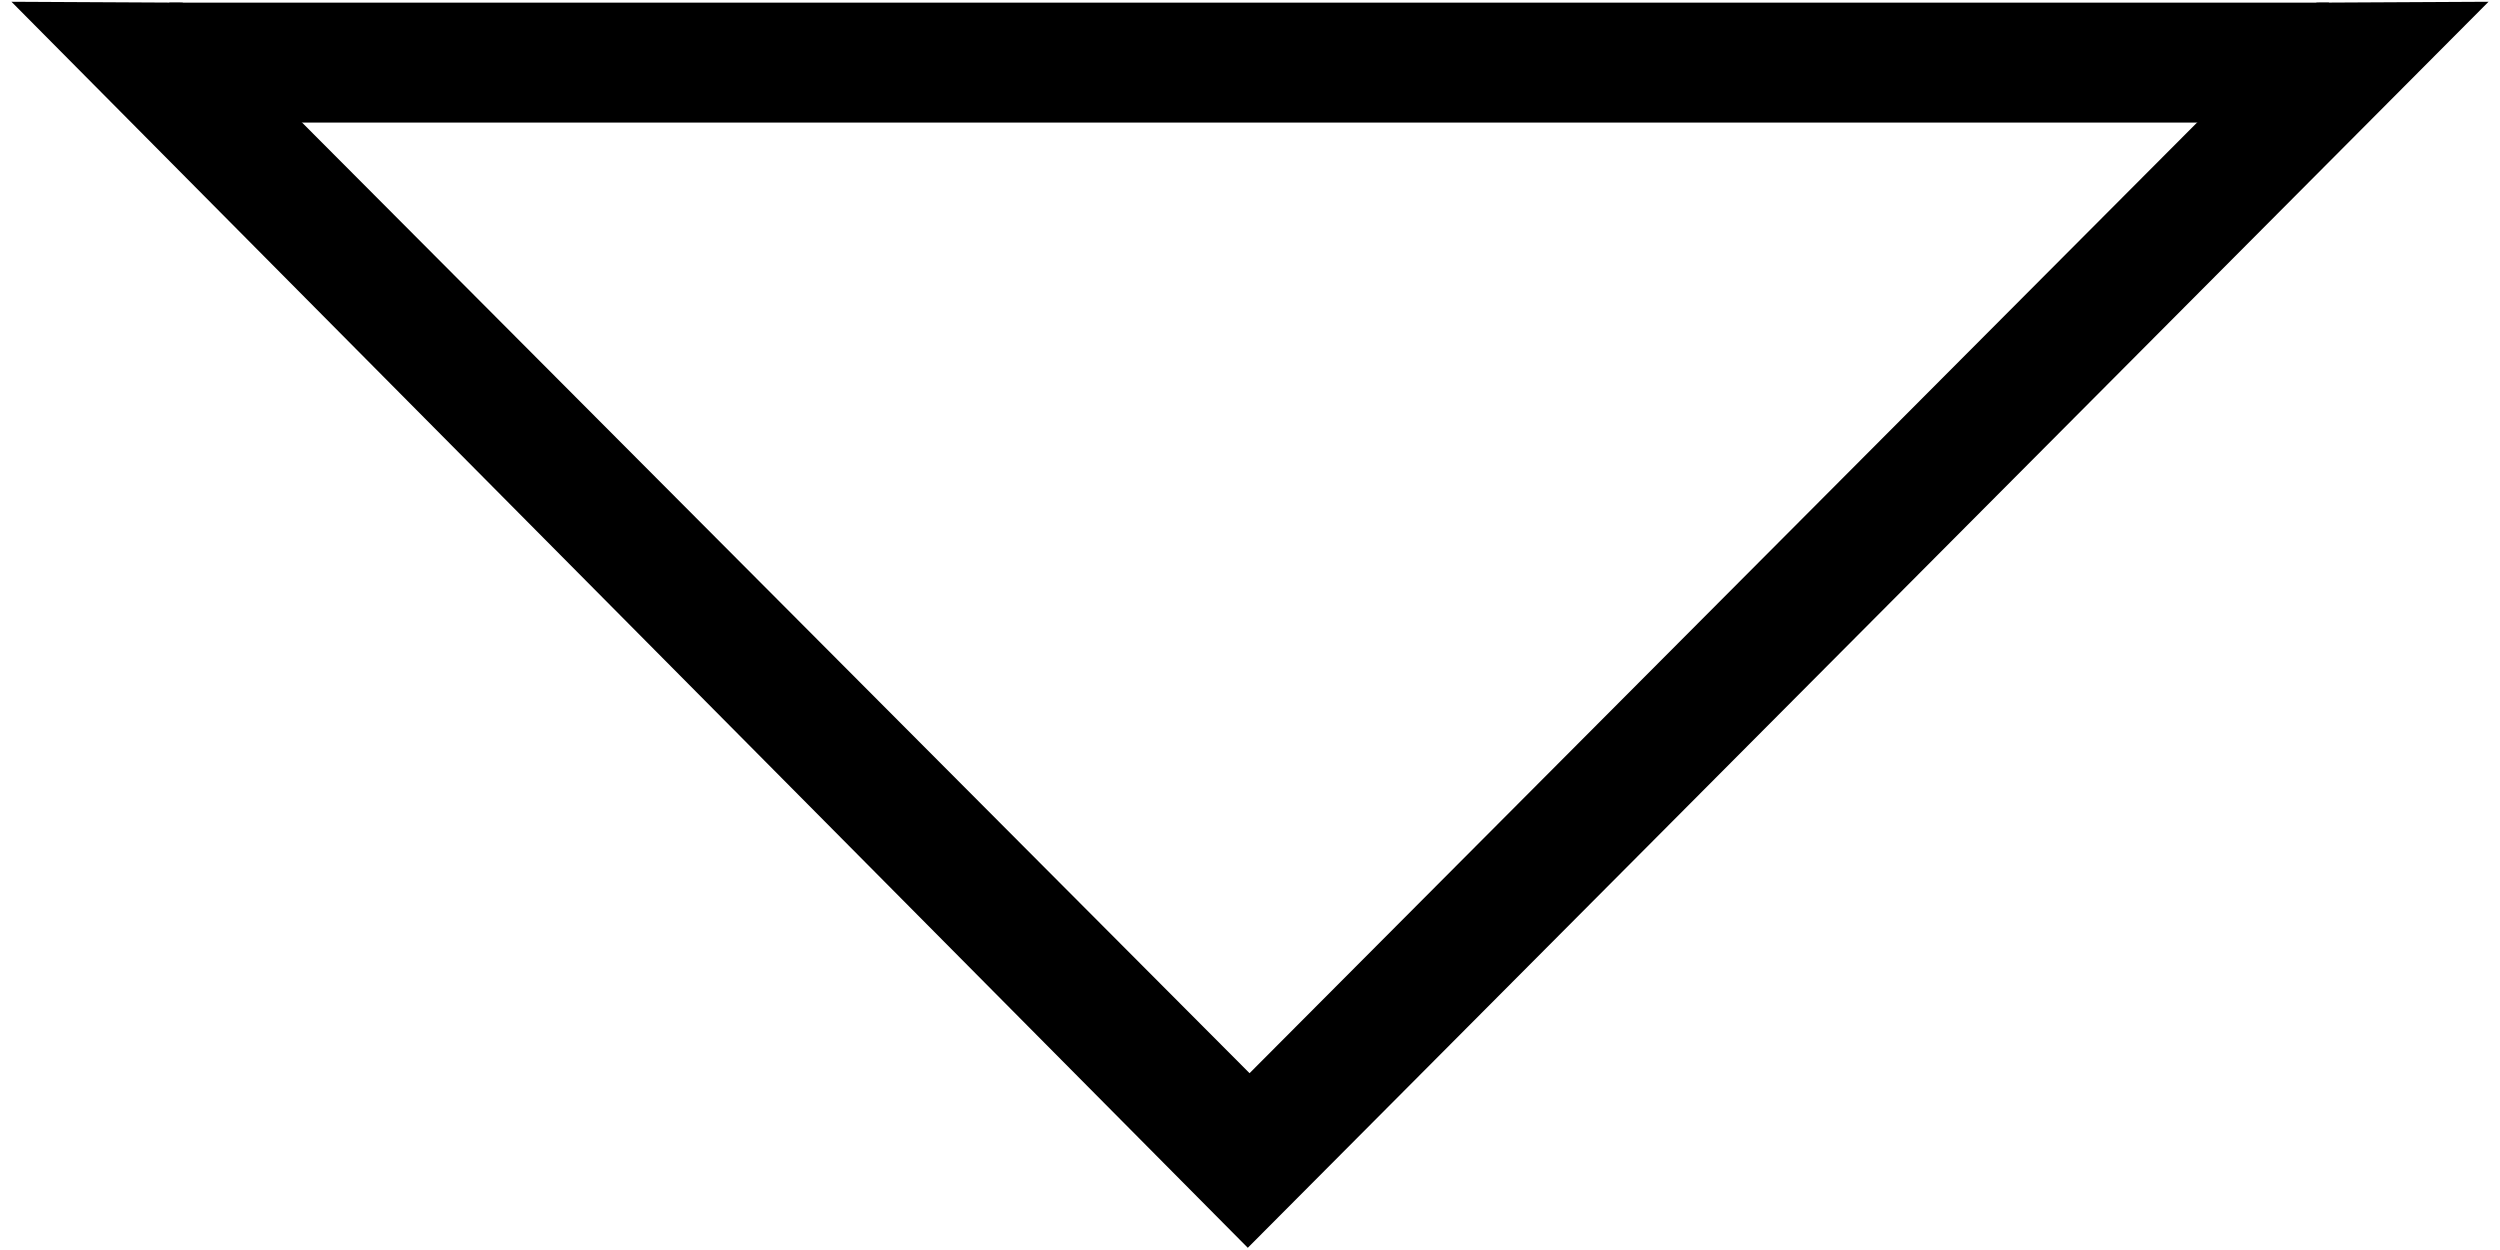
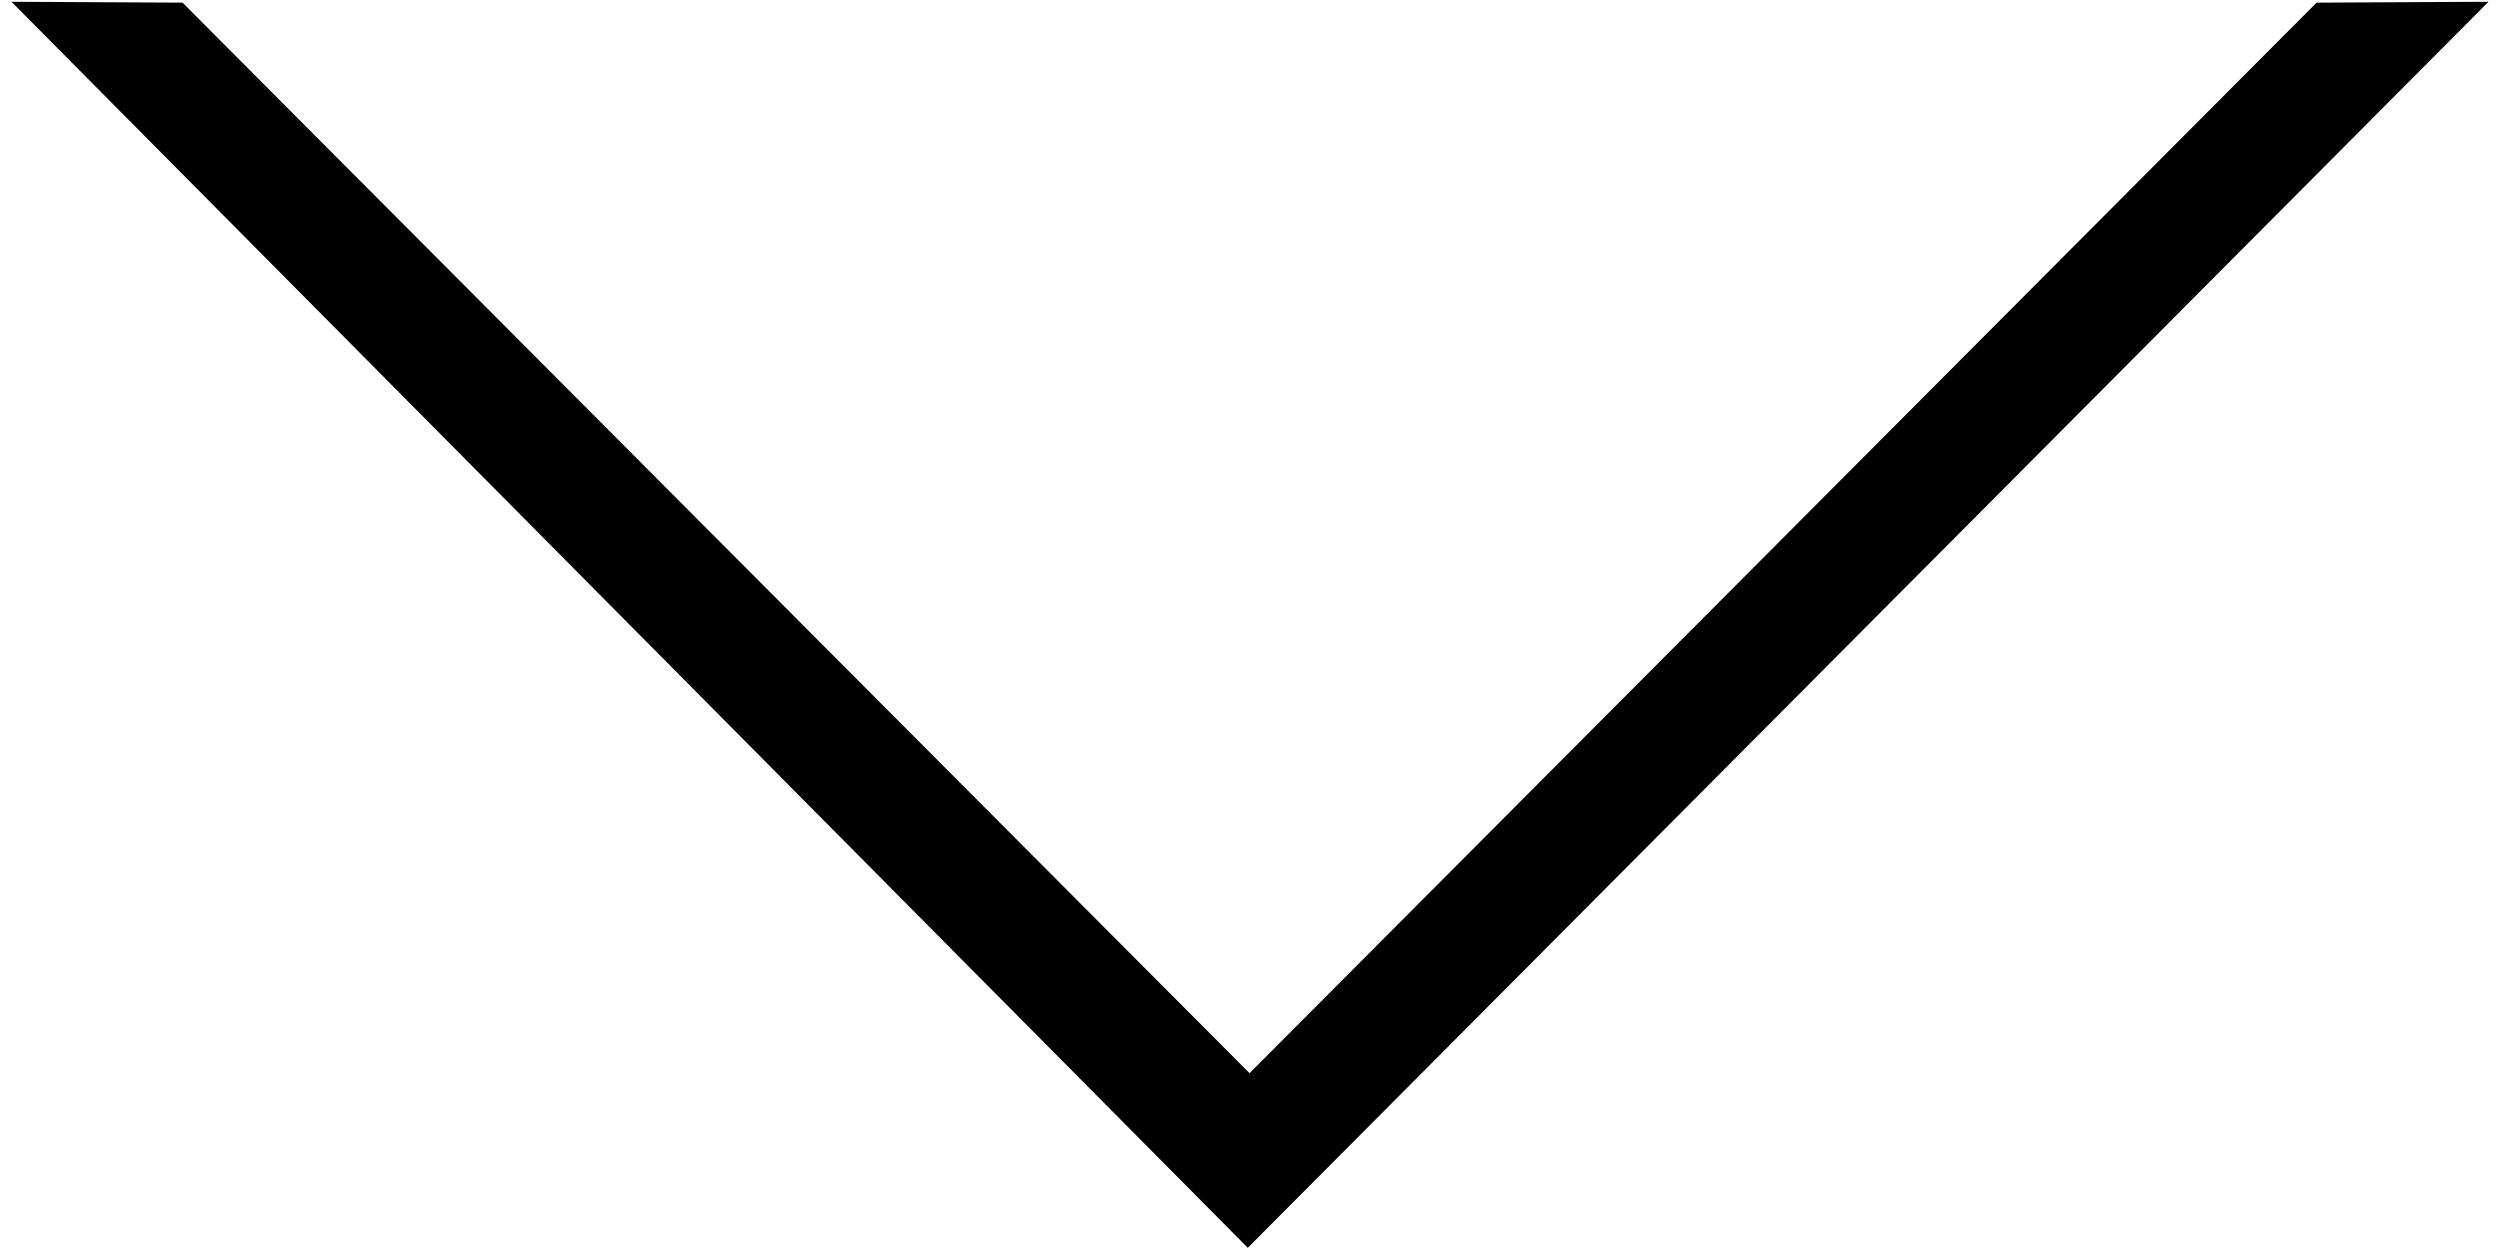
<svg xmlns="http://www.w3.org/2000/svg" version="1.1" id="_x31_" x="0px" y="0px" viewBox="0 0 283.5 141.7" enable-background="new 0 0 283.5 141.7" xml:space="preserve">
  <g>
    <polygon fill-rule="evenodd" clip-rule="evenodd" points="282.2,0.2 262.7,0.3 141.7,121.7 20.7,0.3 1.3,0.2 141.5,141.5  " />
-     <rect x="19.2" y="0.3" fill-rule="evenodd" clip-rule="evenodd" width="244.9" height="13.6" />
  </g>
</svg>